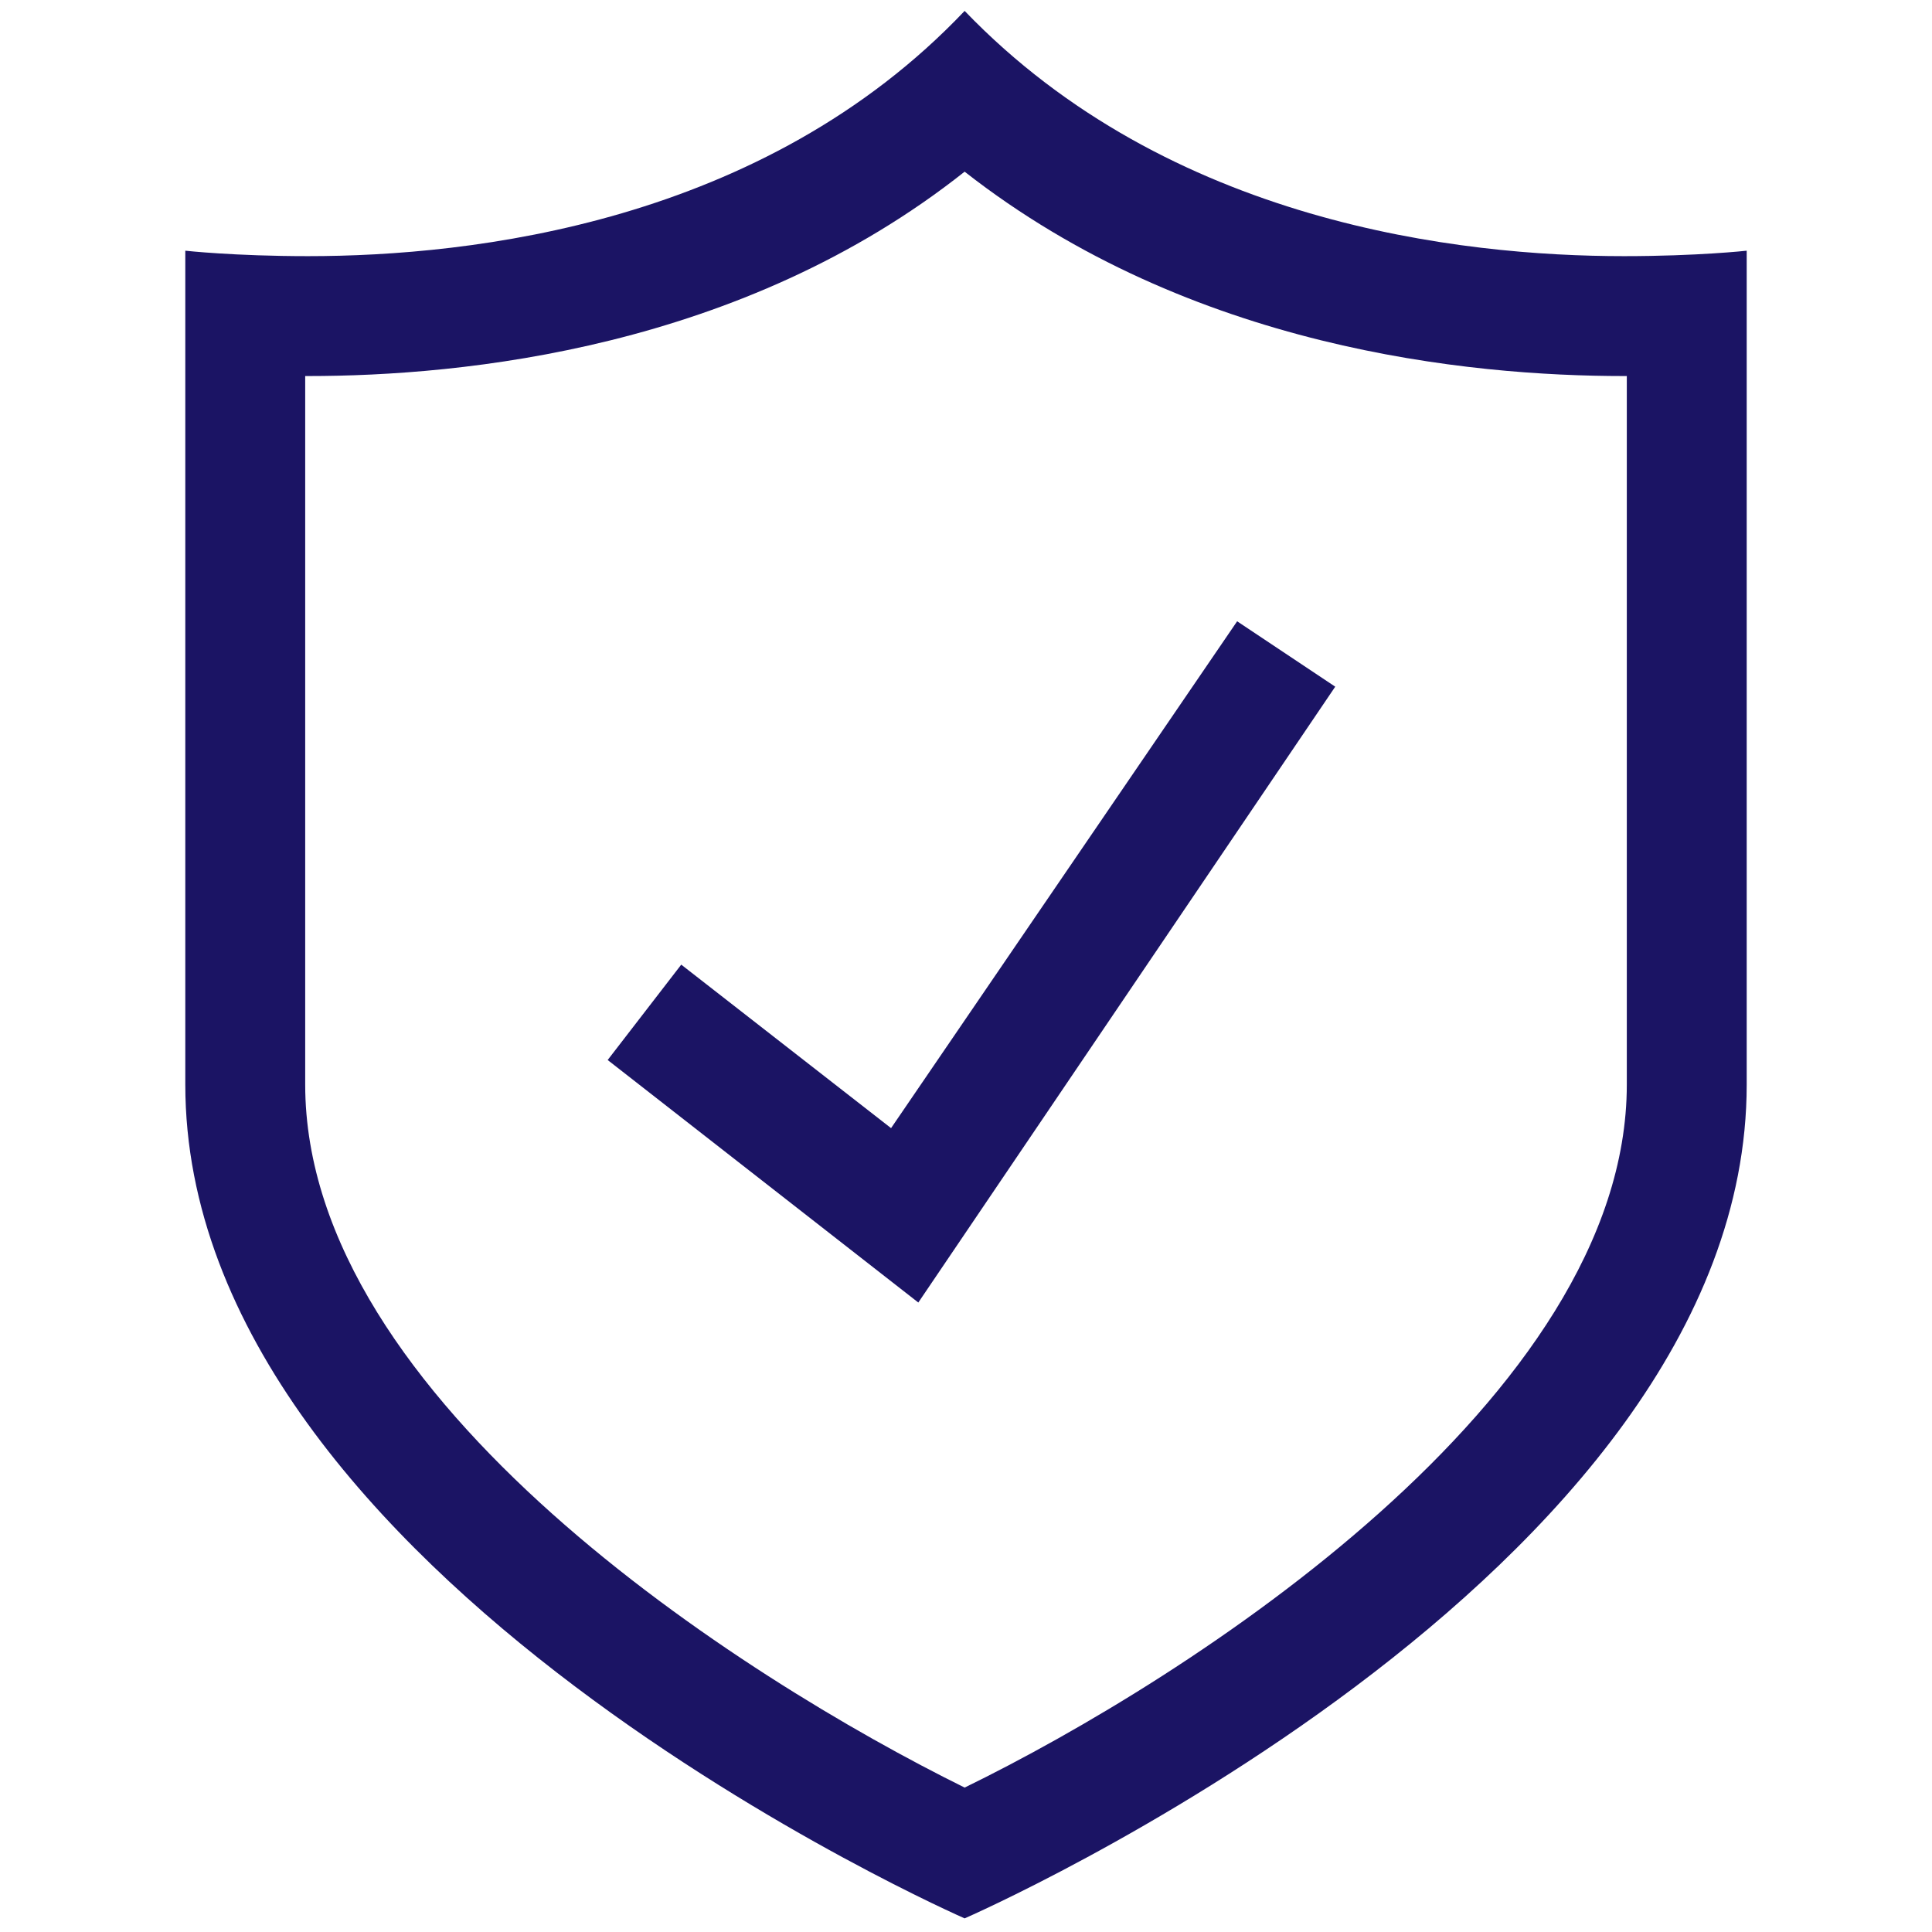
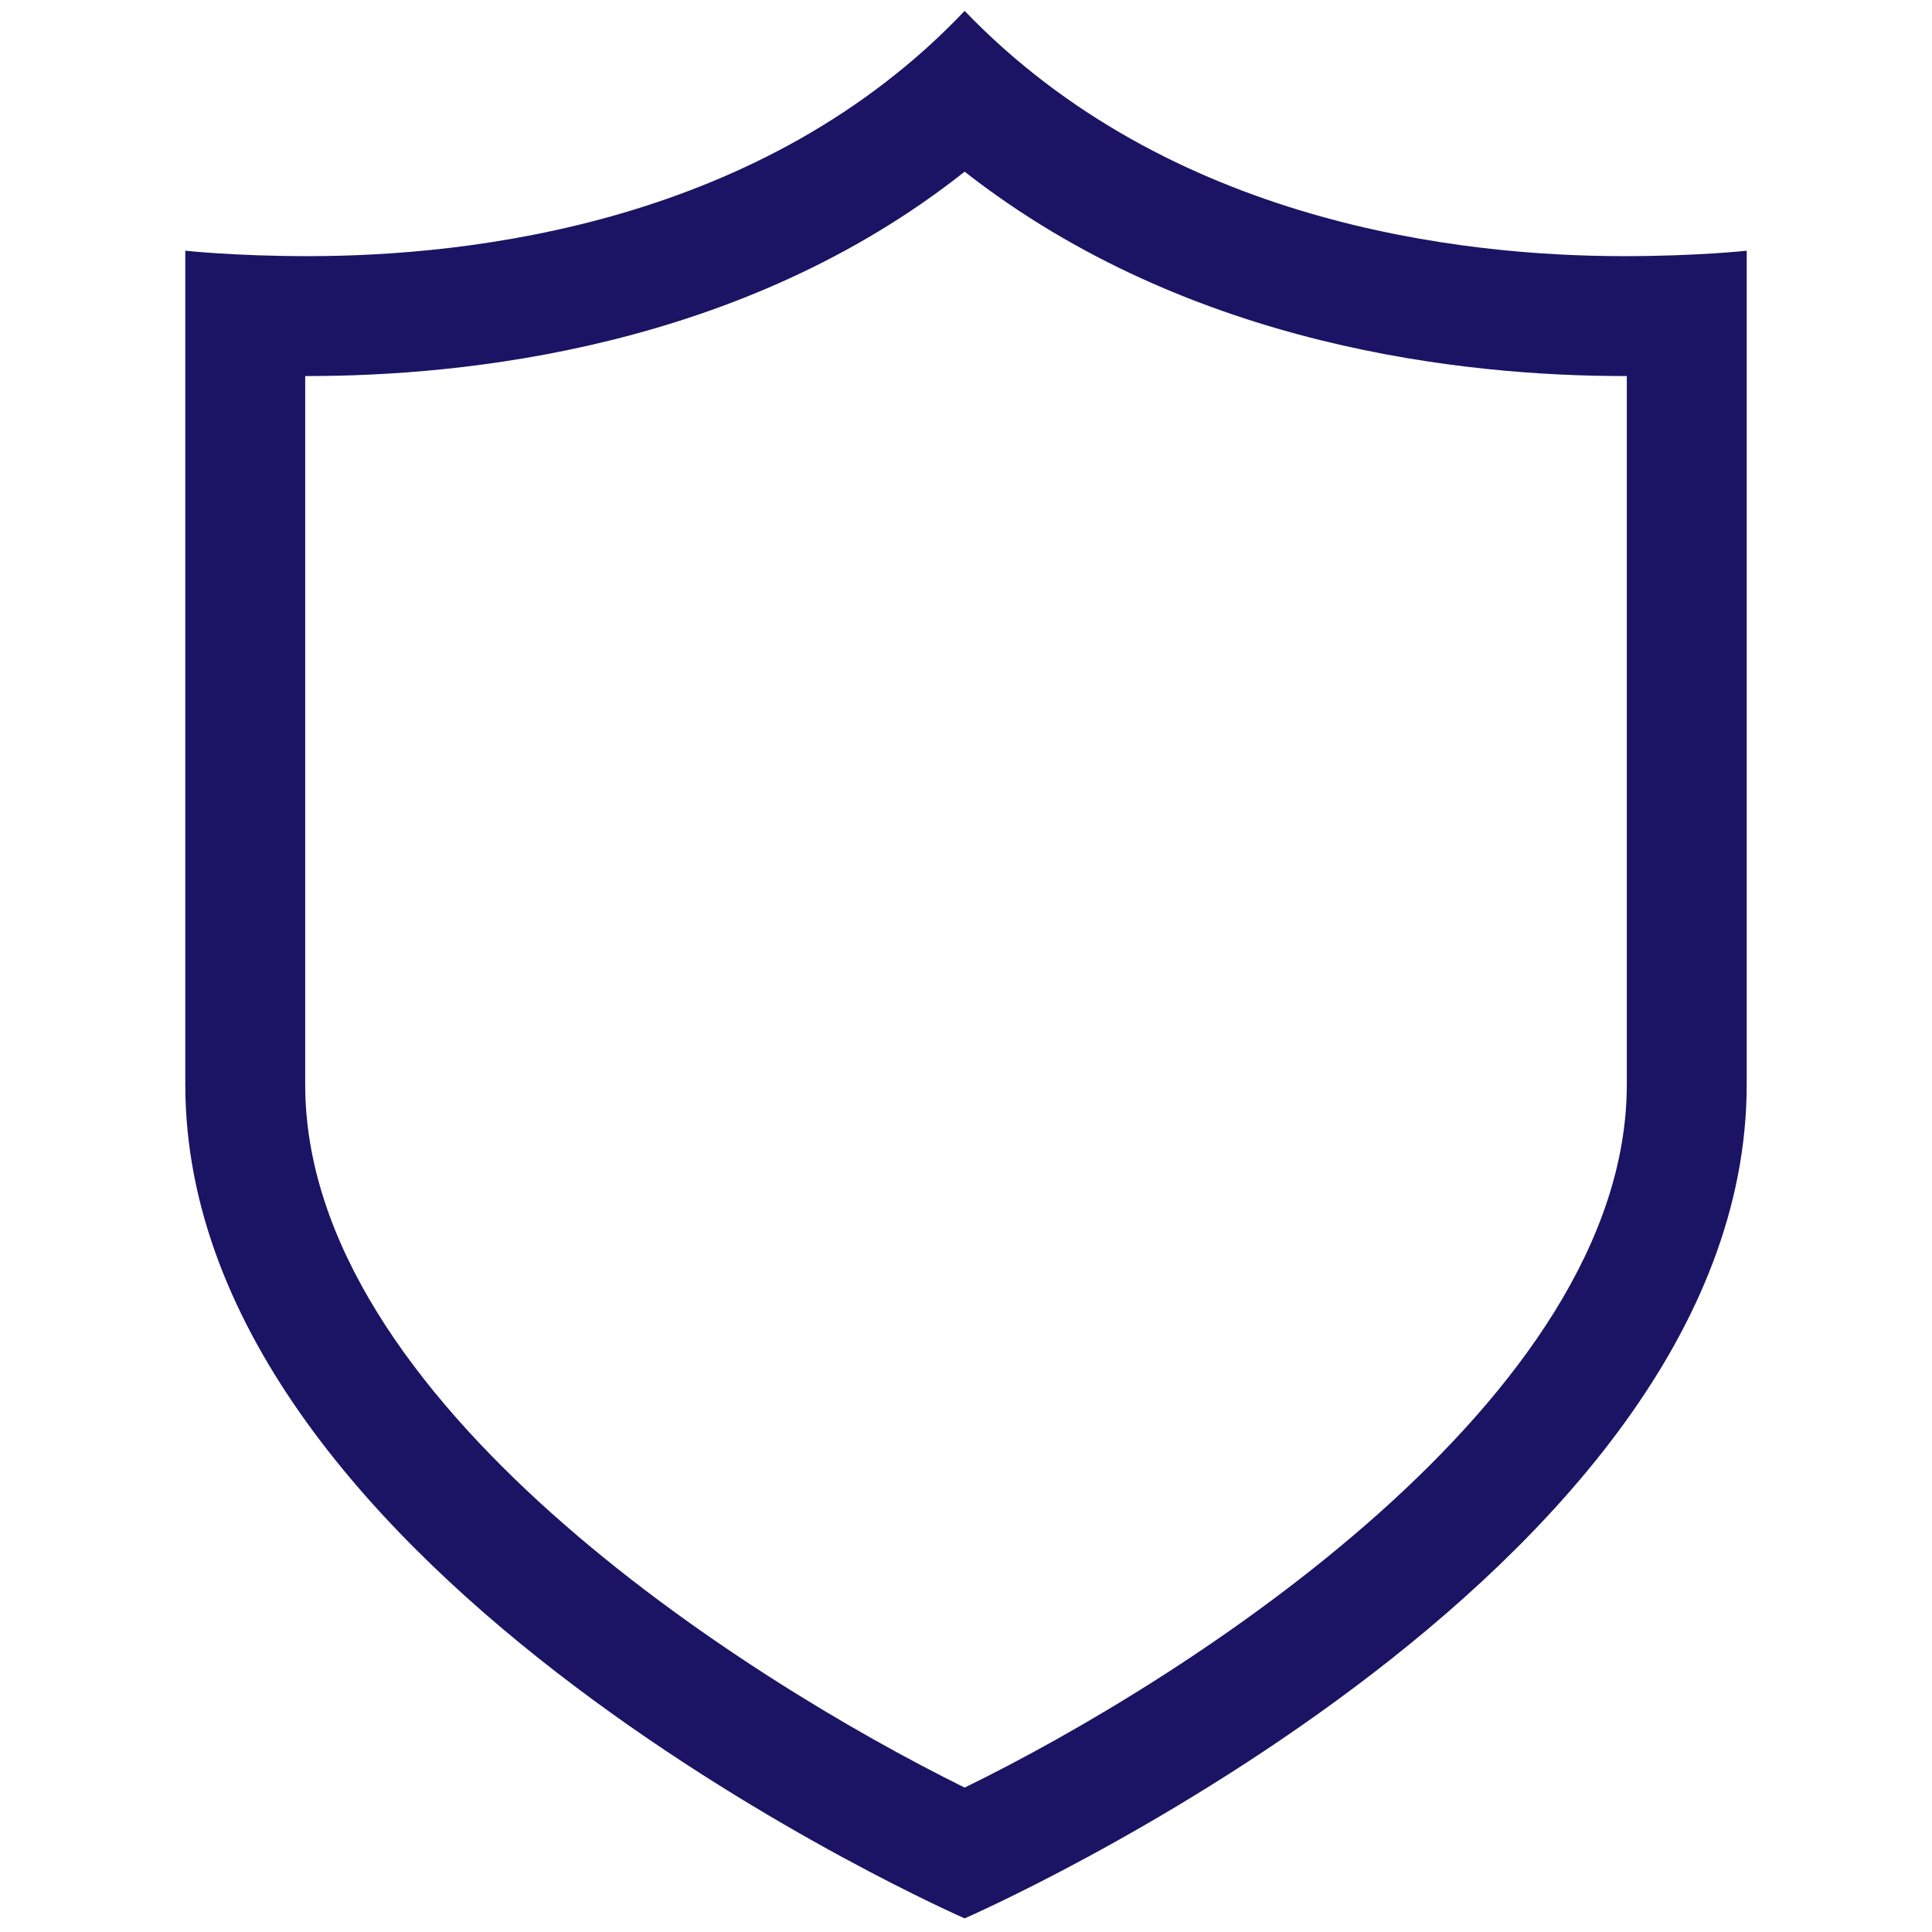
<svg xmlns="http://www.w3.org/2000/svg" id="Layer_1" data-name="Layer 1" viewBox="0 0 70.9 70.9">
  <defs>
    <style>.cls-1{fill:#1b1464;}</style>
  </defs>
  <g id="Outline">
    <path class="cls-1" d="M35.4,6.3c8.3,6.5,18.5,7.5,24.2,7.5h.1v26c0,11.5-16.1,21.8-24.3,25.8-8.1-4-24.2-14.2-24.2-25.8v-26h.1c5.7,0,15.9-1,24.1-7.5m0-5.9c-7.4,7.8-18.1,9-24.1,9-2.7,0-4.5-.2-4.5-.2V39.8c0,18.1,28.6,30.6,28.6,30.6S64.1,57.9,64.1,39.8V9.2s-1.8.2-4.5.2C53.6,9.4,42.9,8.2,35.4.4Z" />
-     <path class="cls-1" d="M33.7,47.8,22.3,38.9,25,35.4l7.7,6L45.4,22.8,49,25.2Z" />
  </g>
</svg>